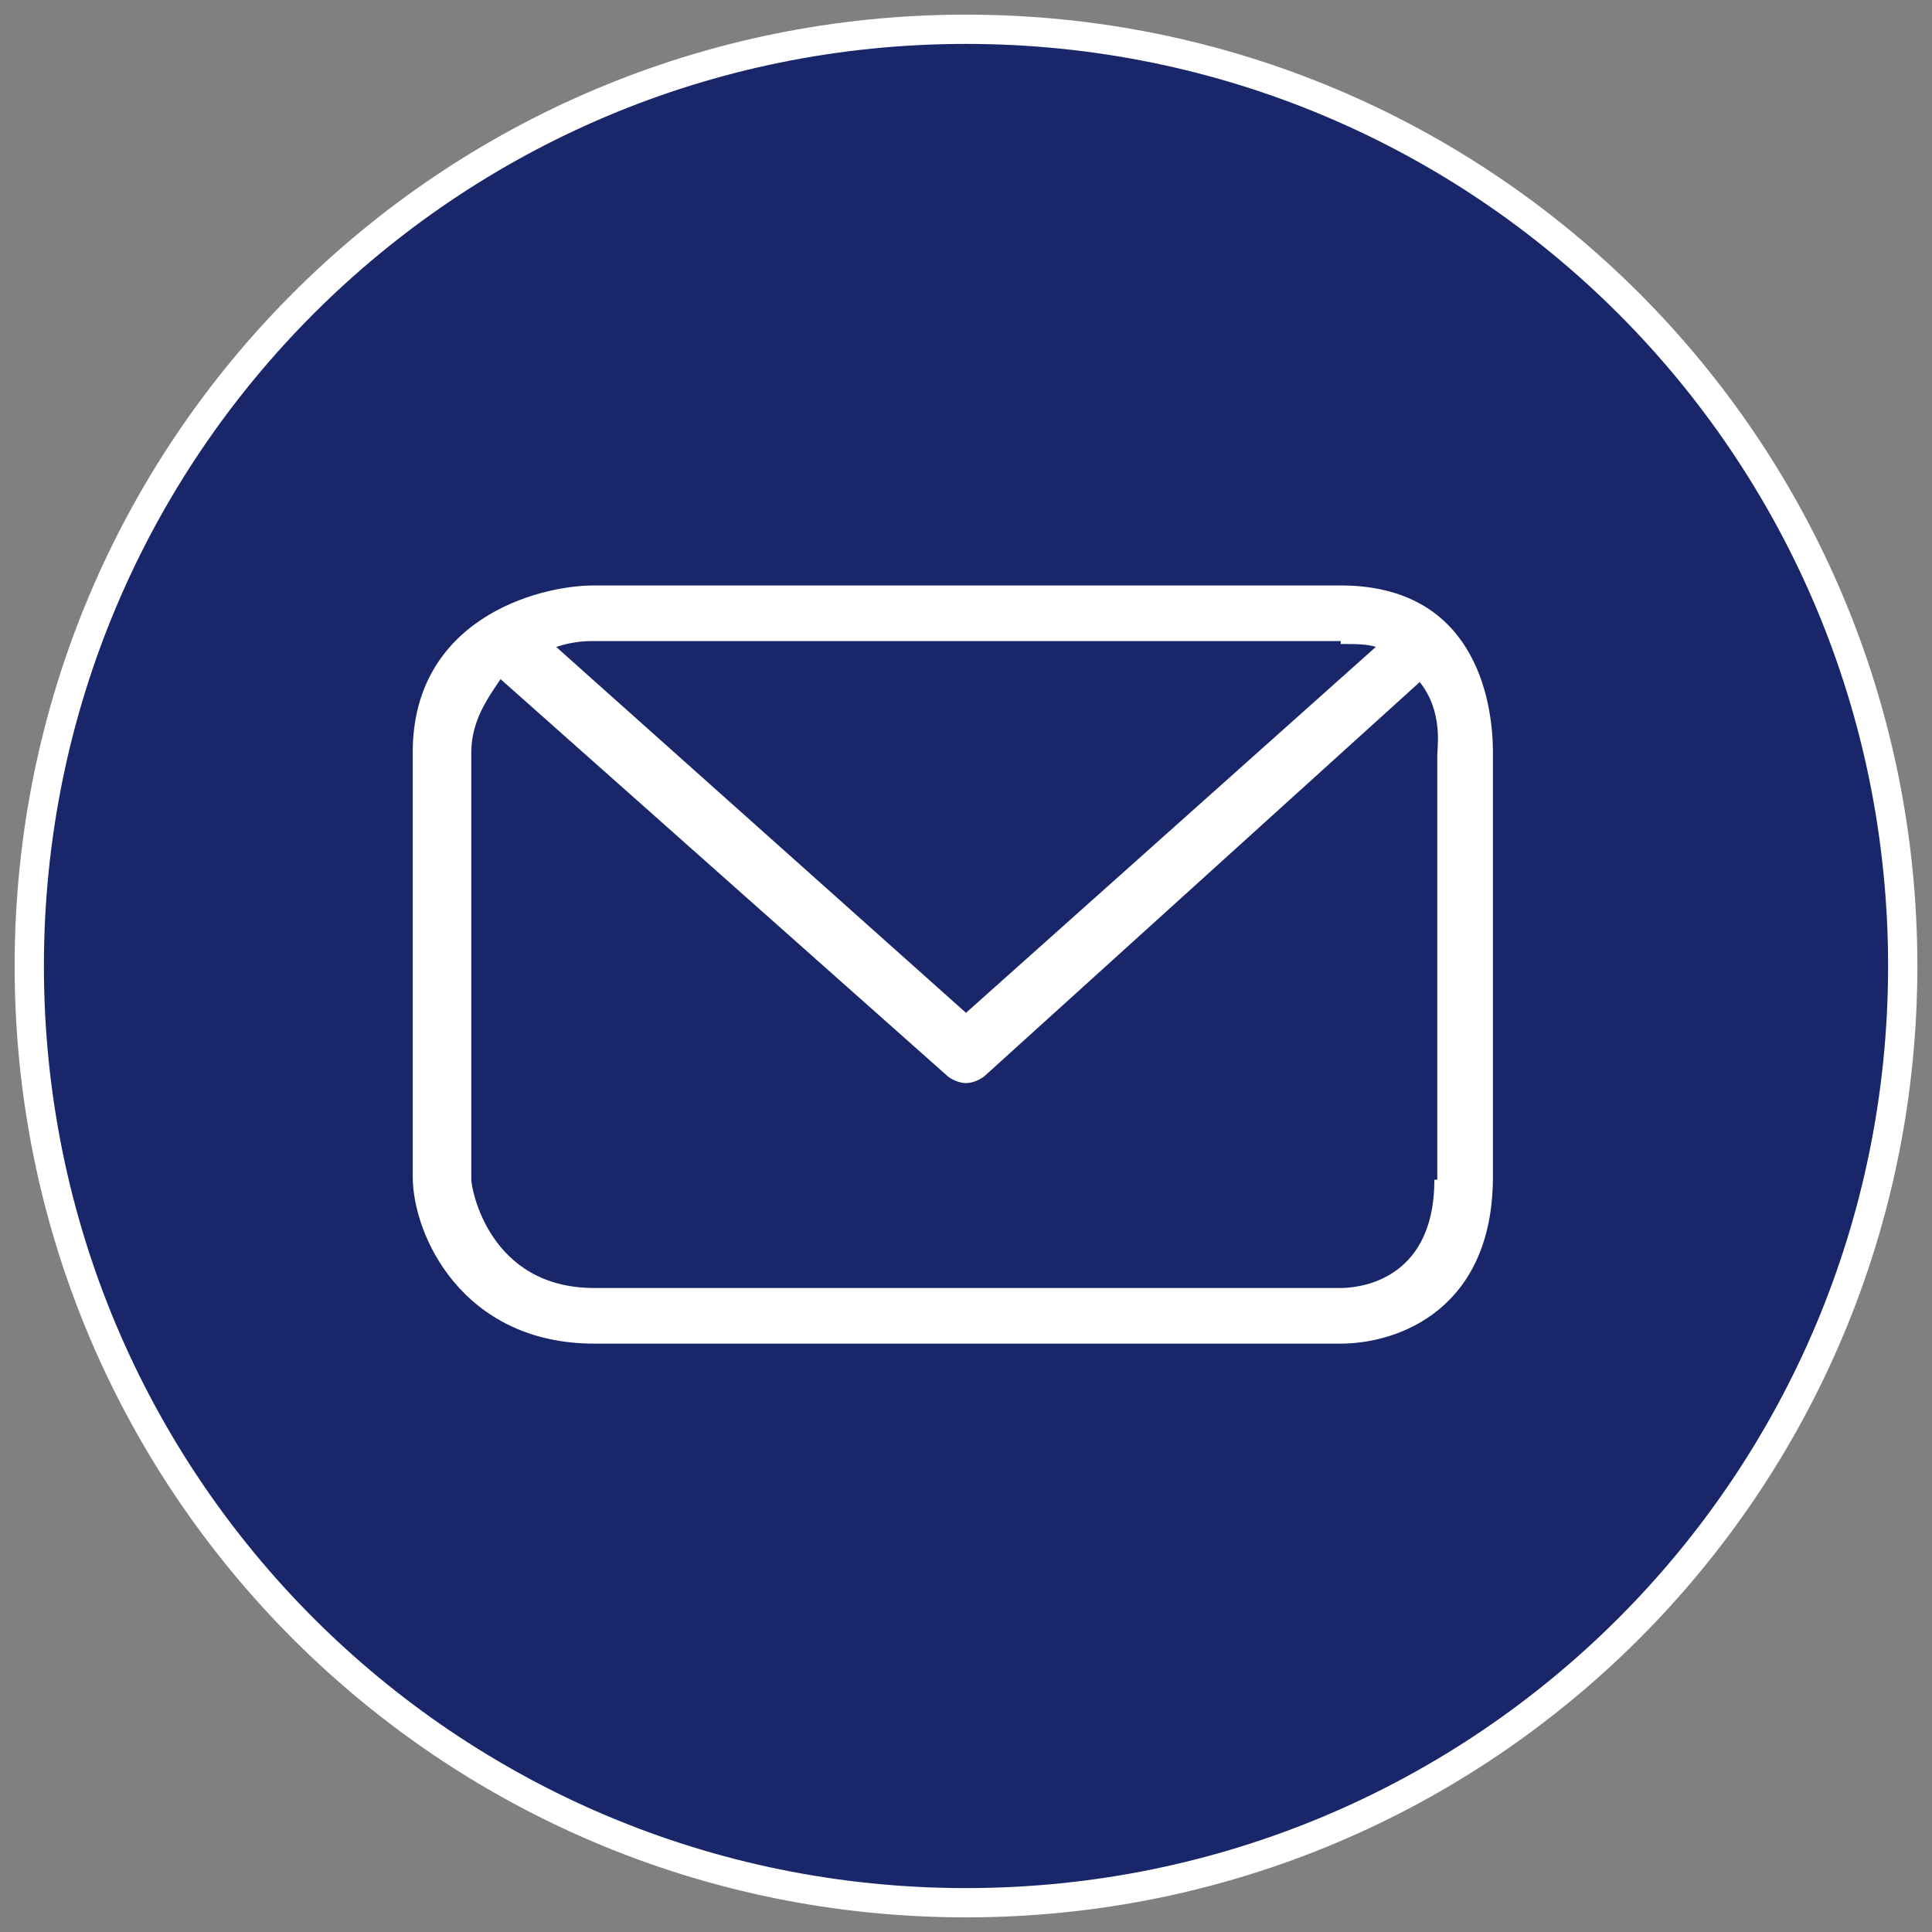
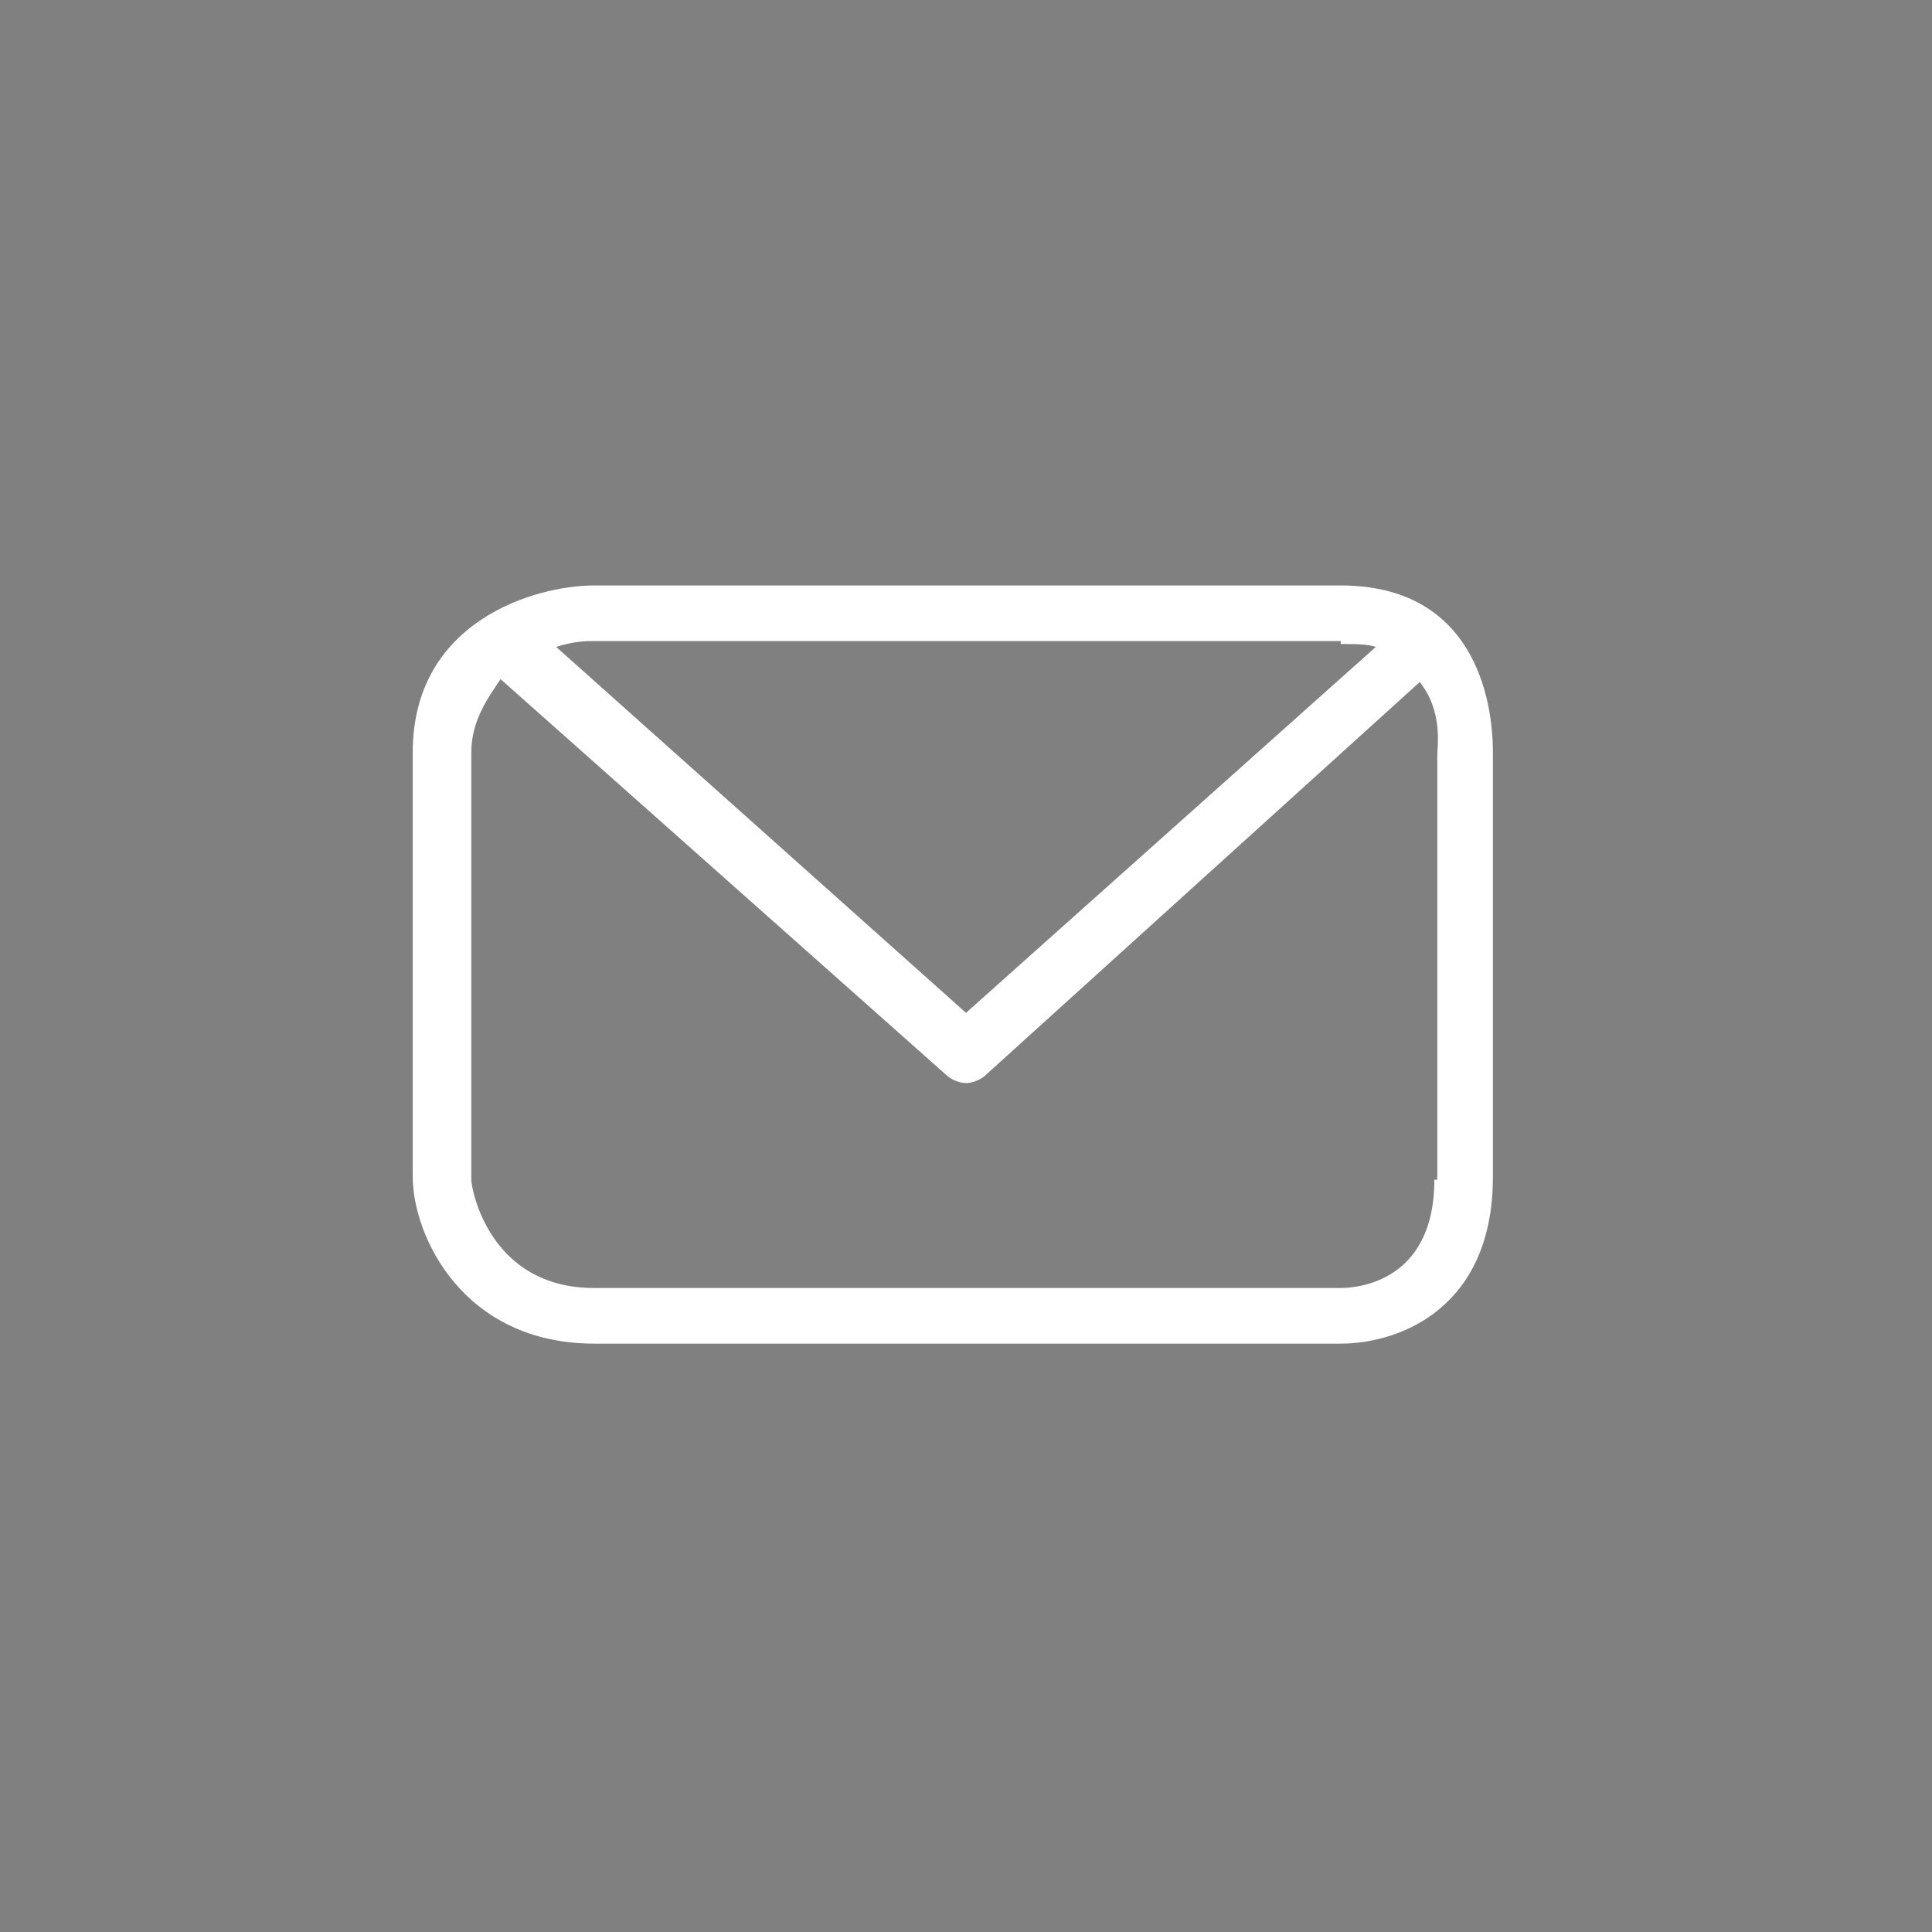
<svg xmlns="http://www.w3.org/2000/svg" version="1.1" id="icon_mail_large" x="0px" y="0px" width="66" height="66" viewBox="-66 68 66 66" enable-background="new -66 68 66 66" xml:space="preserve">
  <rect x="-66" y="68" width="66" height="66" fill="#808080" stroke="none" />
-   <path fill="#19276A" stroke="#FFFFFF" stroke-miterlimit="10" d="M-33,133c17.7,0,32-14.3,32-32c0-17.7-14.3-32-32-32  s-32,14.3-32,32C-65,118.7-50.7,133-33,133" />
  <path fill="#FFFFFF" d="M-20.2,88h-25.5c-2,0-6.2,1.2-6.2,5.7v14.5c0,2,1.7,5.7,6.2,5.7h25.5c2,0,5.2-1.2,5.2-5.7V93.7  C-15,91.8-15.7,88-20.2,88z M-20.2,90c0.5,0,0.9,0,1.2,0.1l-14,12.5l-14-12.5c0.6-0.2,1.1-0.2,1.2-0.2H-20.2z M-17,108.3  c0,3.6-2.8,3.7-3.2,3.7h-25.5c-3.6,0-4.2-3.4-4.2-3.7V93.7c0-1.1,0.6-1.9,1-2.5l15.2,13.5c0.2,0.2,0.5,0.3,0.7,0.3s0.5-0.1,0.7-0.3  l14.8-13.4c0.8,1,0.6,2.2,0.6,2.5V108.3z" />
</svg>